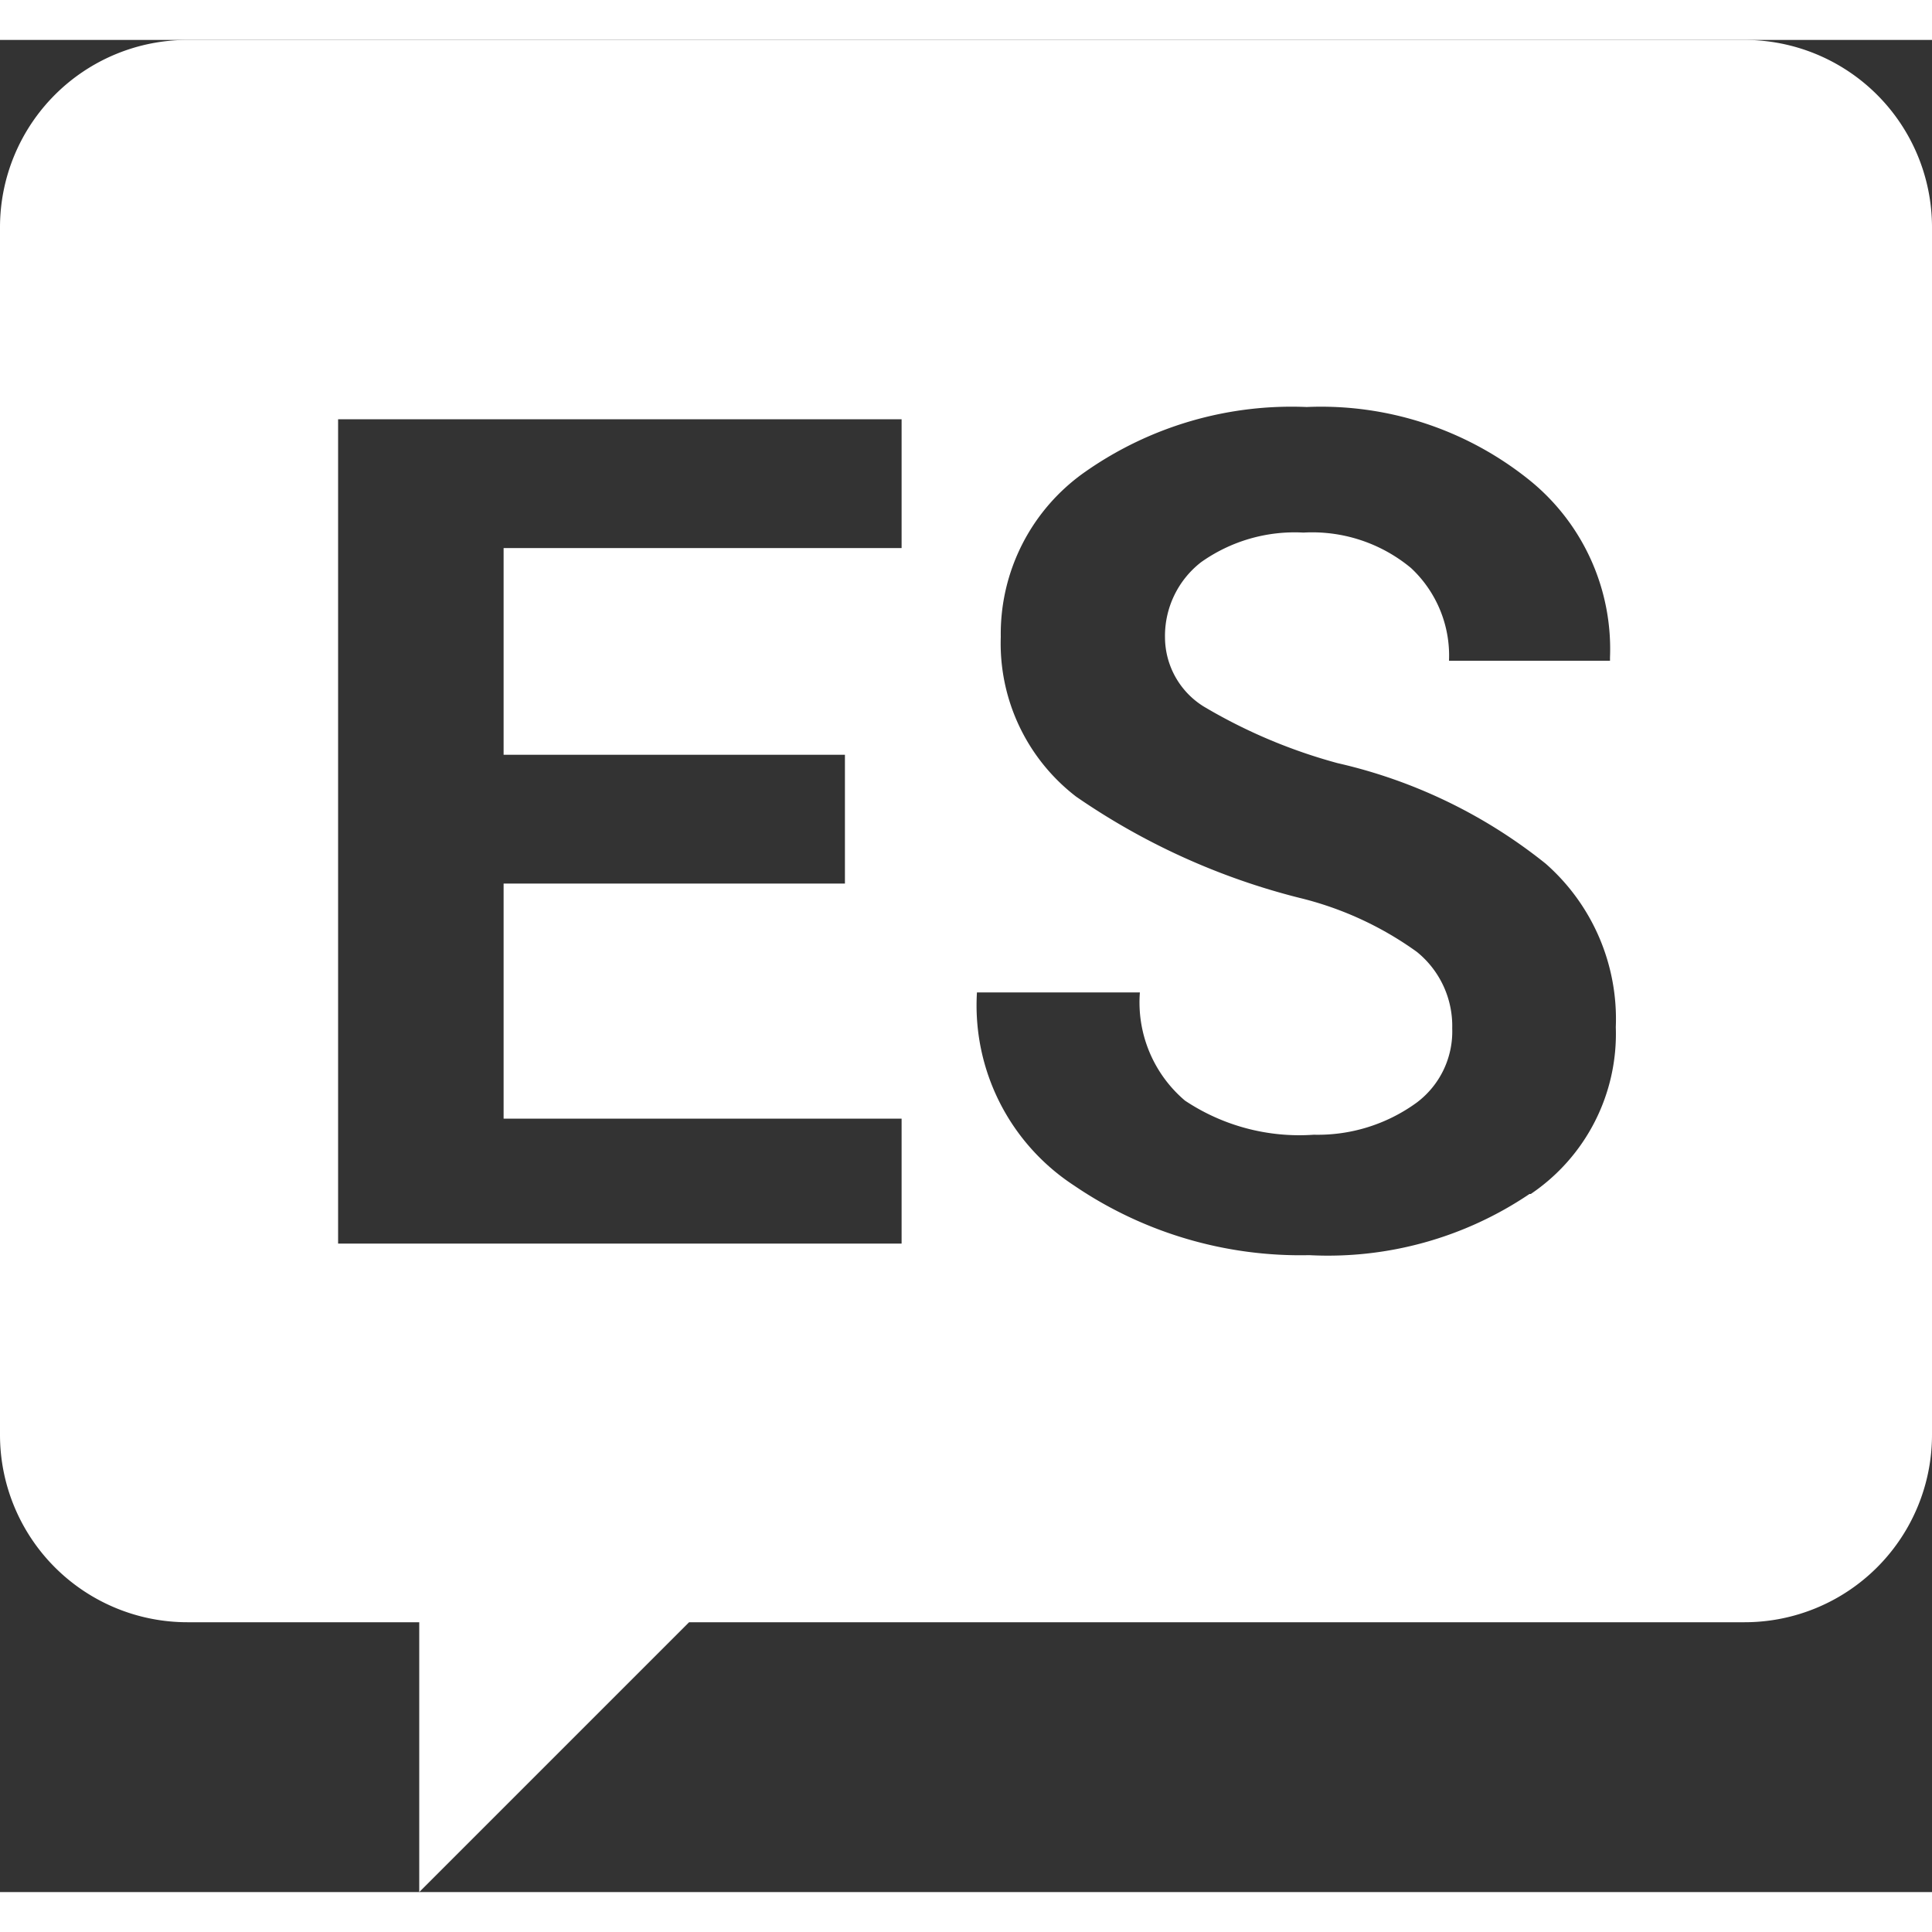
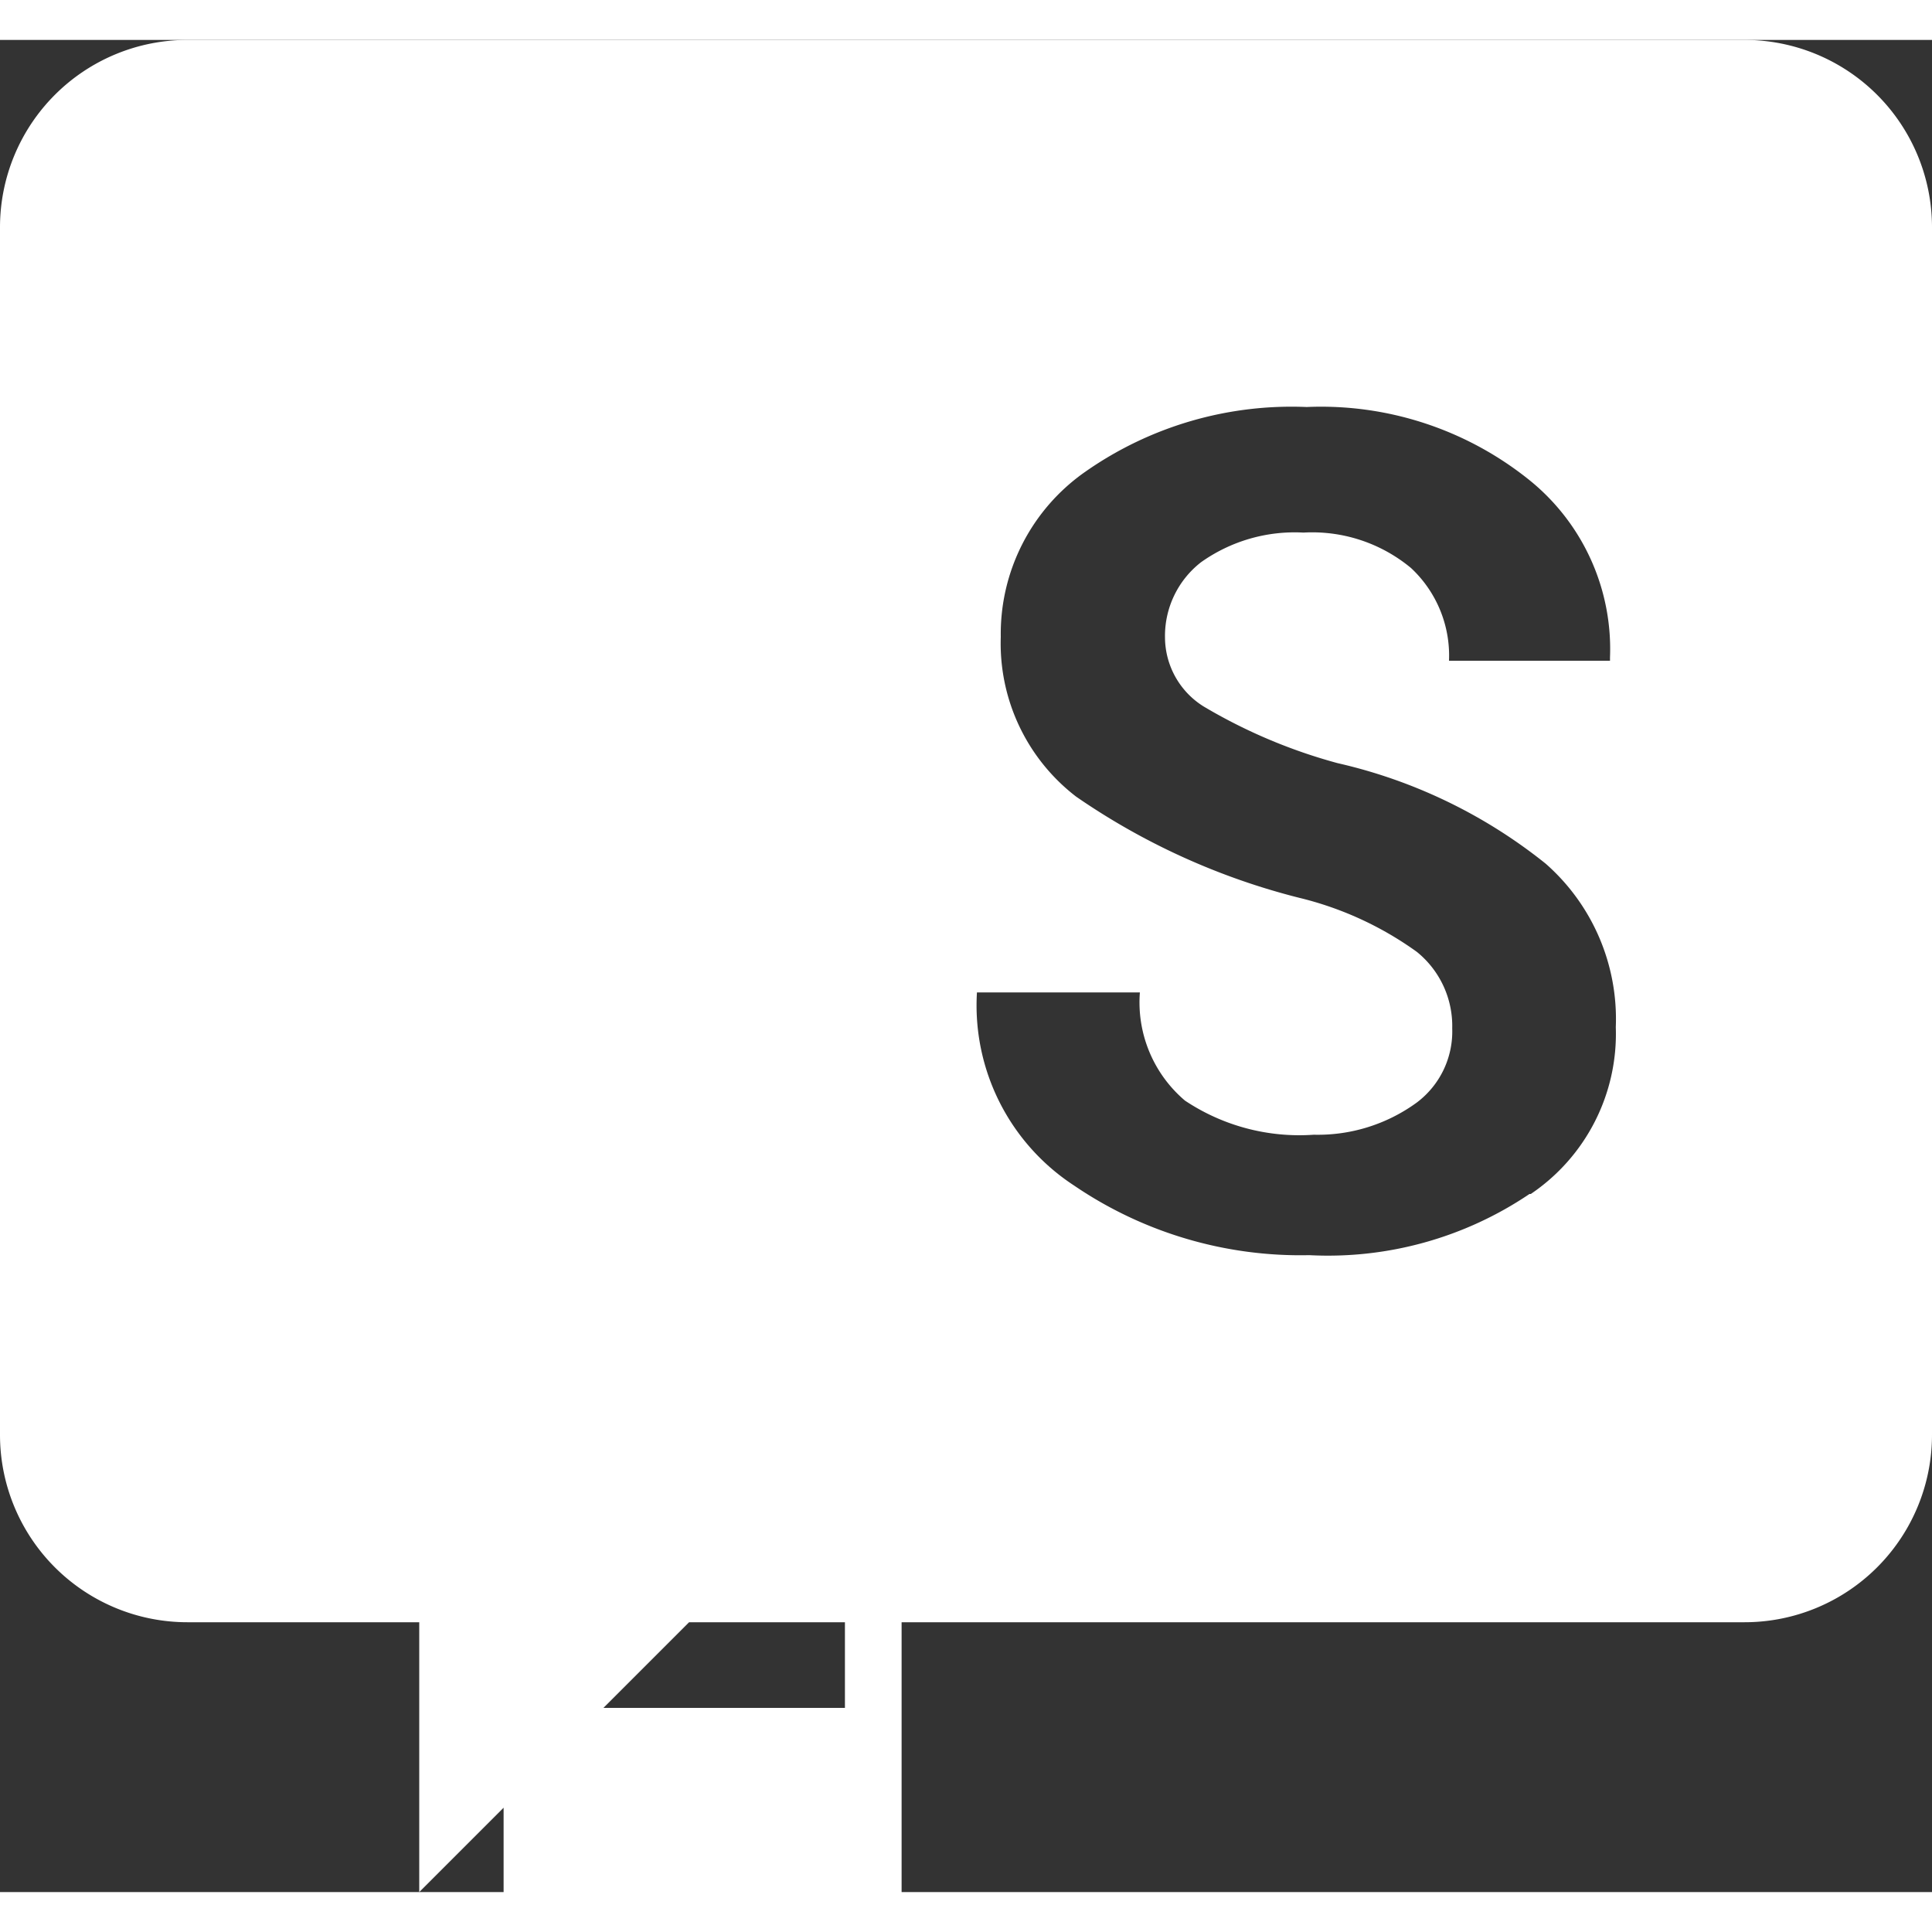
<svg xmlns="http://www.w3.org/2000/svg" viewBox="0 0 30 28.76" height="13px" width="13px">
  <rect x="0" y="0" width="30" height="28.76" fill="#333333" stroke="none" />
  <defs>
    <style>.cls-1{fill:#fff;}</style>
  </defs>
  <title>Espanol</title>
  <g id="Layer_2" data-name="Layer 2">
    <g id="Layer_1-2" data-name="Layer 1">
-       <path class="cls-1" d="M27.09,0H2.91A2.91,2.91,0,0,0,0,2.91V21.66a2.91,2.91,0,0,0,2.91,2.91h3.6v4.19l4.19-4.19H27.09A2.91,2.91,0,0,0,30,21.66V2.91A2.91,2.91,0,0,0,27.09,0ZM14,18.69H5.25V5.89H14v2H7.82v3.21h5.3v2H7.82v3.65H14Zm9.75-.77a5.59,5.59,0,0,1-3.42.95,6.24,6.24,0,0,1-3.65-1.08,3.34,3.34,0,0,1-1.51-3l0,0H17.7a2,2,0,0,0,.7,1.68,3.2,3.2,0,0,0,2,.53A2.61,2.61,0,0,0,22,16.5a1.38,1.38,0,0,0,.55-1.15A1.48,1.48,0,0,0,22,14.16a5.23,5.23,0,0,0-1.83-.84,10.7,10.7,0,0,1-3.46-1.57,3,3,0,0,1-1.17-2.48A3.07,3.07,0,0,1,16.86,6.7a5.58,5.58,0,0,1,3.43-1,5.16,5.16,0,0,1,3.44,1.12A3.37,3.37,0,0,1,25,9.59l0,.05H22.5a1.86,1.86,0,0,0-.59-1.44,2.4,2.4,0,0,0-1.67-.55,2.51,2.51,0,0,0-1.59.46,1.45,1.45,0,0,0-.56,1.17,1.27,1.27,0,0,0,.6,1.07,8.33,8.33,0,0,0,2.08.88A8,8,0,0,1,24,12.79a3.21,3.21,0,0,1,1.09,2.54A3,3,0,0,1,23.77,17.92Z" />
+       <path class="cls-1" d="M27.09,0H2.91A2.91,2.91,0,0,0,0,2.91V21.66a2.91,2.91,0,0,0,2.91,2.91h3.6v4.19l4.19-4.19H27.09A2.91,2.91,0,0,0,30,21.66V2.91A2.91,2.91,0,0,0,27.09,0ZM14,18.69H5.25H14v2H7.82v3.21h5.3v2H7.82v3.65H14Zm9.75-.77a5.59,5.59,0,0,1-3.42.95,6.24,6.24,0,0,1-3.65-1.08,3.34,3.34,0,0,1-1.51-3l0,0H17.7a2,2,0,0,0,.7,1.68,3.2,3.2,0,0,0,2,.53A2.61,2.61,0,0,0,22,16.5a1.38,1.38,0,0,0,.55-1.15A1.48,1.48,0,0,0,22,14.16a5.23,5.23,0,0,0-1.83-.84,10.7,10.7,0,0,1-3.46-1.57,3,3,0,0,1-1.17-2.48A3.07,3.07,0,0,1,16.86,6.7a5.58,5.58,0,0,1,3.43-1,5.16,5.16,0,0,1,3.44,1.12A3.37,3.37,0,0,1,25,9.59l0,.05H22.5a1.86,1.86,0,0,0-.59-1.44,2.4,2.4,0,0,0-1.67-.55,2.51,2.51,0,0,0-1.59.46,1.45,1.45,0,0,0-.56,1.17,1.27,1.27,0,0,0,.6,1.07,8.33,8.33,0,0,0,2.08.88A8,8,0,0,1,24,12.79a3.21,3.21,0,0,1,1.09,2.54A3,3,0,0,1,23.77,17.92Z" />
    </g>
  </g>
</svg>